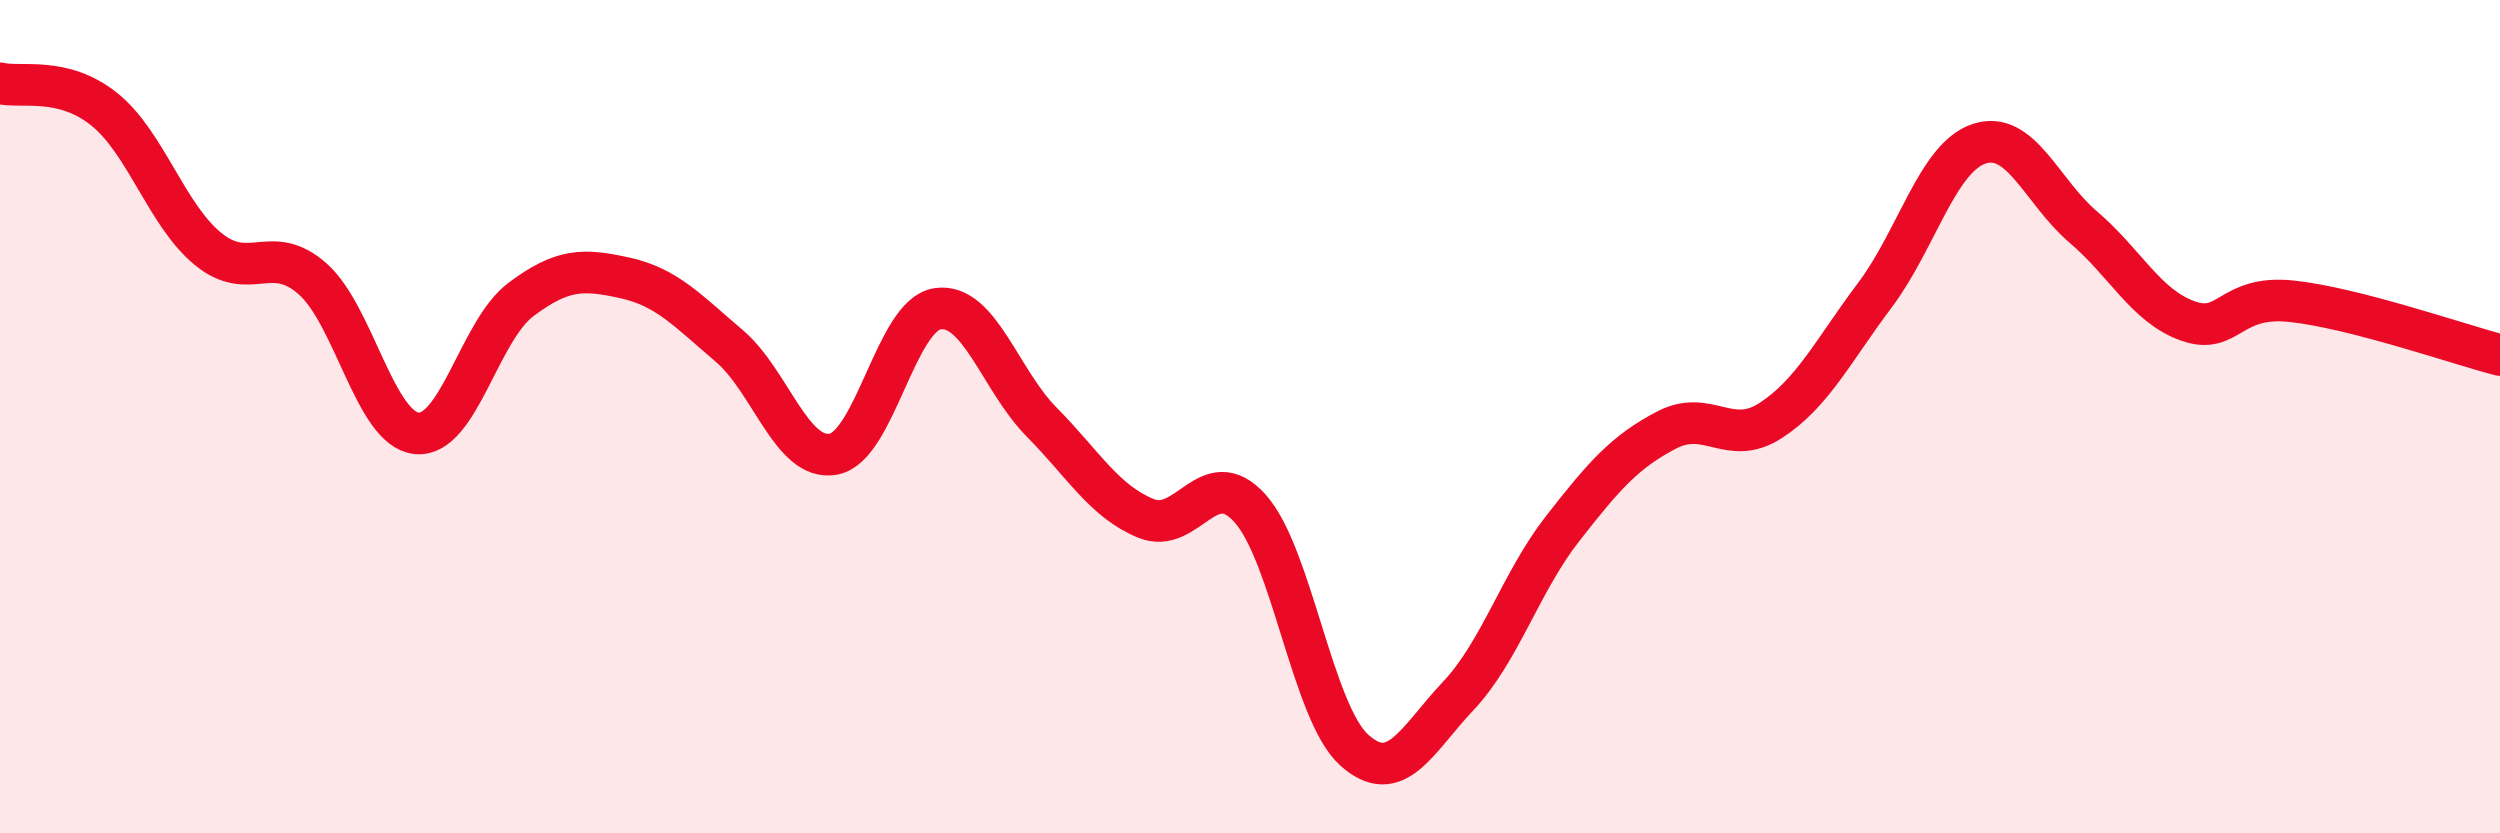
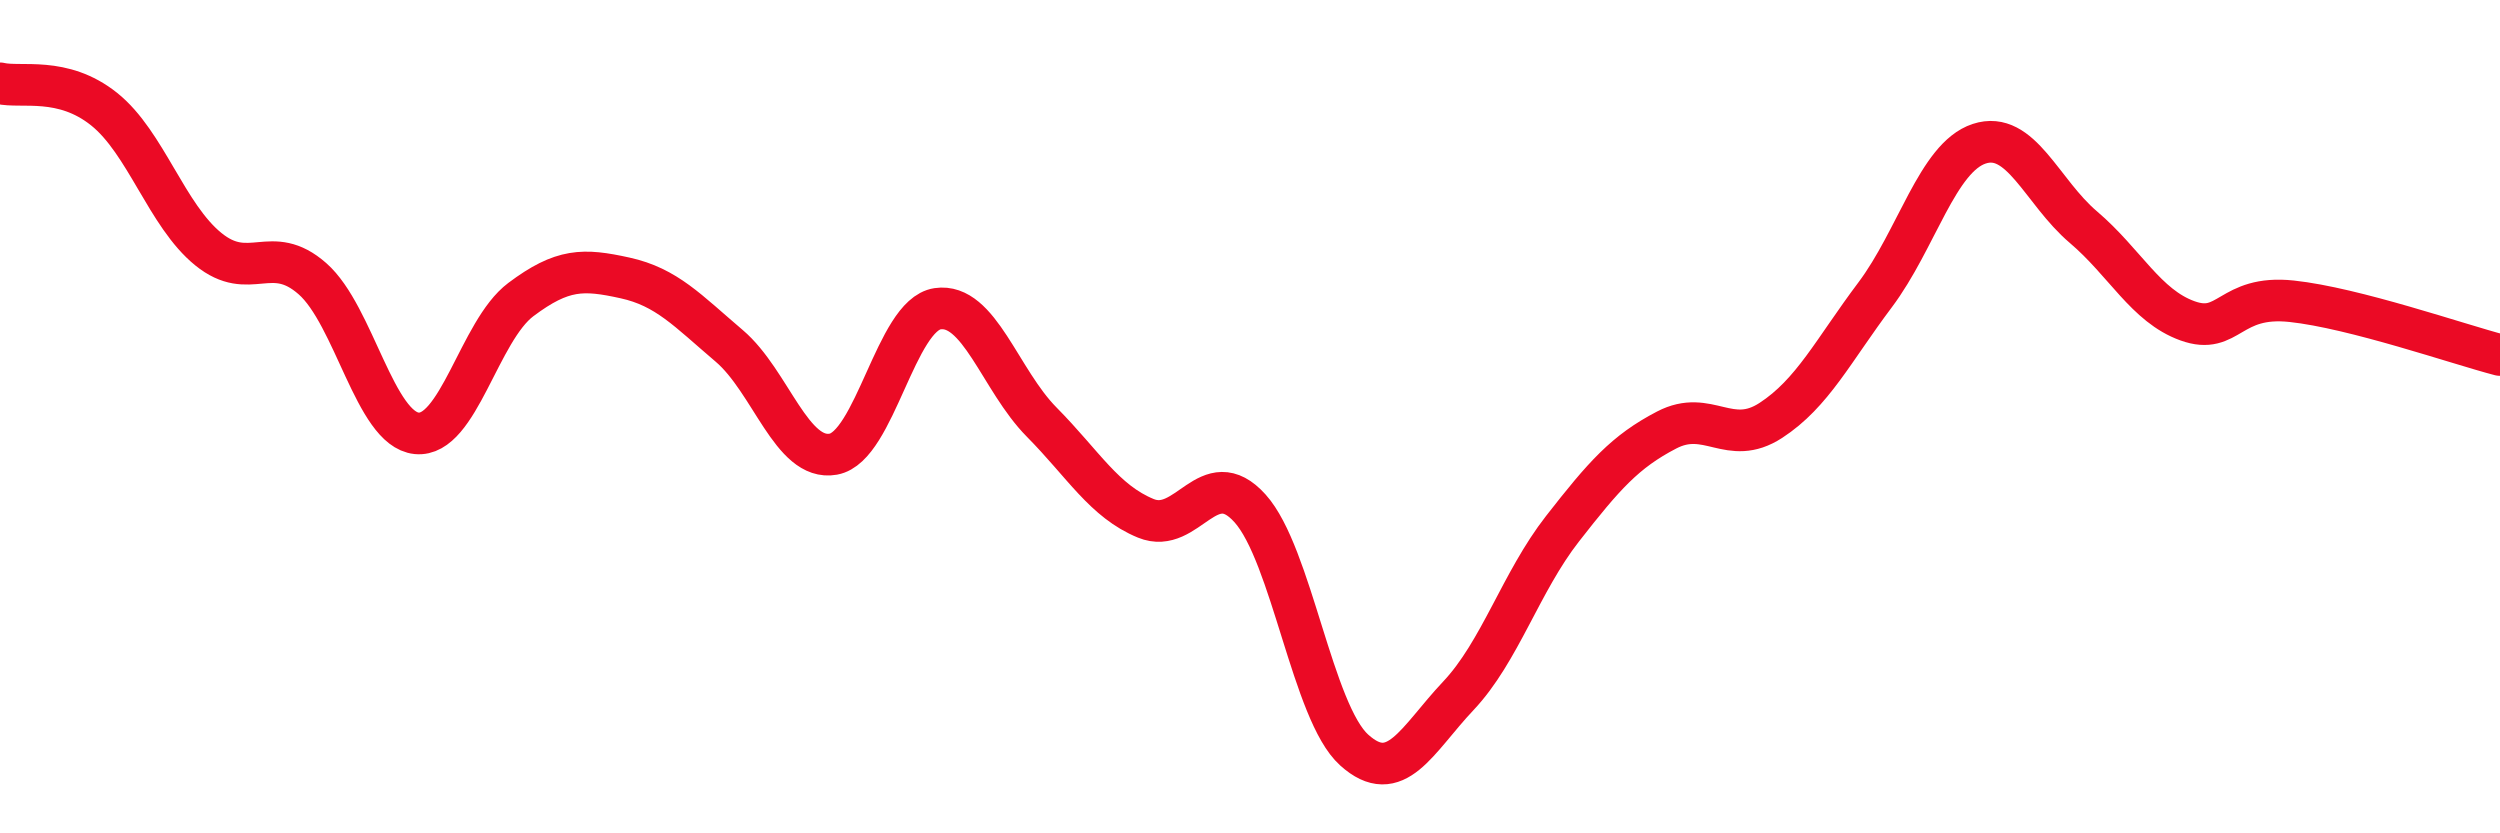
<svg xmlns="http://www.w3.org/2000/svg" width="60" height="20" viewBox="0 0 60 20">
-   <path d="M 0,2 C 0.5,2.12 1.5,1.82 2.5,2.62 C 3.5,3.42 4,5.17 5,5.98 C 6,6.79 6.5,5.81 7.5,6.69 C 8.5,7.57 9,10.3 10,10.4 C 11,10.5 11.5,7.94 12.5,7.19 C 13.5,6.44 14,6.45 15,6.67 C 16,6.89 16.5,7.45 17.5,8.3 C 18.5,9.15 19,11.08 20,10.9 C 21,10.72 21.5,7.56 22.5,7.41 C 23.5,7.26 24,9.12 25,10.13 C 26,11.14 26.5,12.03 27.5,12.44 C 28.5,12.85 29,11.09 30,12.2 C 31,13.31 31.5,17.1 32.5,18 C 33.5,18.9 34,17.76 35,16.7 C 36,15.64 36.5,13.97 37.5,12.69 C 38.5,11.41 39,10.84 40,10.32 C 41,9.8 41.5,10.74 42.5,10.09 C 43.5,9.44 44,8.41 45,7.08 C 46,5.75 46.5,3.78 47.5,3.45 C 48.5,3.12 49,4.6 50,5.45 C 51,6.3 51.5,7.34 52.5,7.7 C 53.5,8.06 53.5,7.07 55,7.23 C 56.5,7.39 59,8.26 60,8.52L60 20L0 20Z" fill="#EB0A25" opacity="0.1" stroke-linecap="round" stroke-linejoin="round" />
  <path d="M 0,2 C 0.5,2.12 1.5,1.82 2.5,2.62 C 3.5,3.42 4,5.17 5,5.98 C 6,6.79 6.5,5.81 7.5,6.69 C 8.5,7.57 9,10.3 10,10.4 C 11,10.5 11.5,7.94 12.5,7.19 C 13.5,6.44 14,6.45 15,6.67 C 16,6.89 16.5,7.45 17.5,8.3 C 18.5,9.15 19,11.08 20,10.9 C 21,10.72 21.5,7.56 22.5,7.41 C 23.5,7.26 24,9.12 25,10.13 C 26,11.14 26.5,12.03 27.5,12.44 C 28.5,12.85 29,11.09 30,12.2 C 31,13.31 31.5,17.1 32.5,18 C 33.5,18.9 34,17.76 35,16.7 C 36,15.64 36.5,13.97 37.5,12.69 C 38.5,11.41 39,10.84 40,10.32 C 41,9.8 41.5,10.74 42.5,10.09 C 43.5,9.44 44,8.41 45,7.08 C 46,5.75 46.5,3.78 47.5,3.45 C 48.5,3.12 49,4.6 50,5.45 C 51,6.3 51.5,7.34 52.5,7.7 C 53.5,8.06 53.5,7.07 55,7.23 C 56.5,7.39 59,8.26 60,8.52" stroke="#EB0A25" stroke-width="1" fill="none" stroke-linecap="round" stroke-linejoin="round" />
</svg>